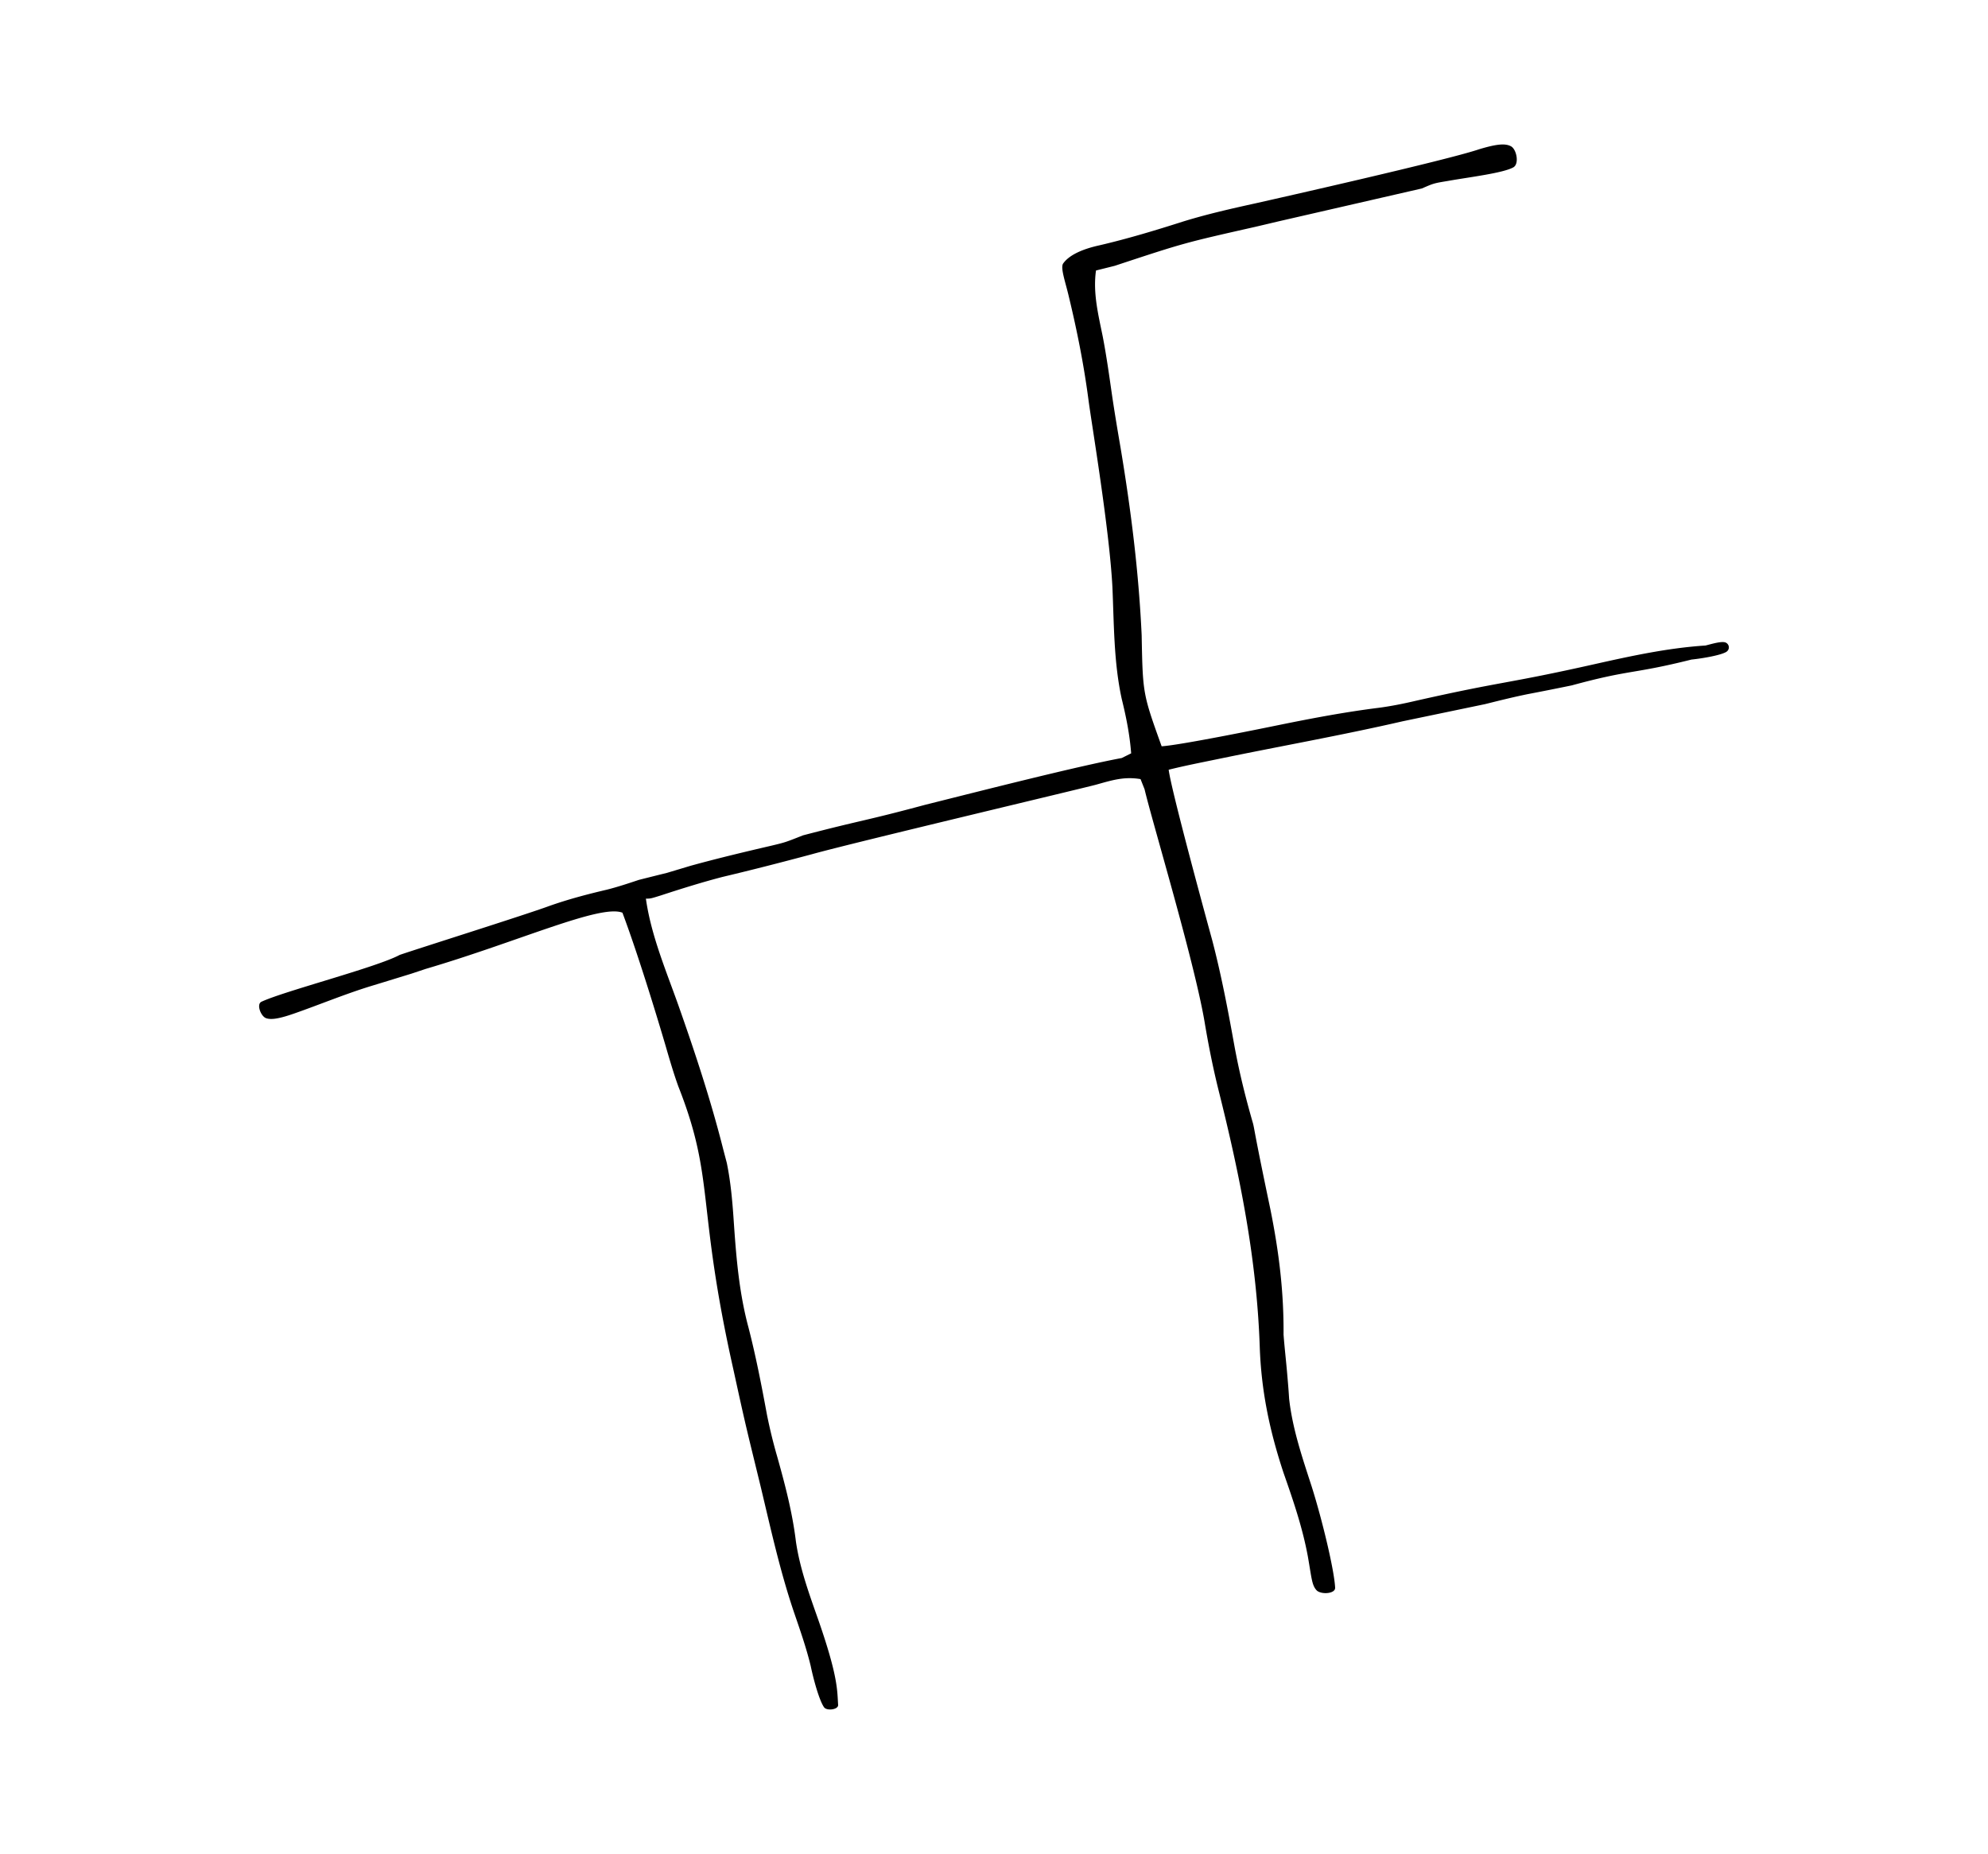
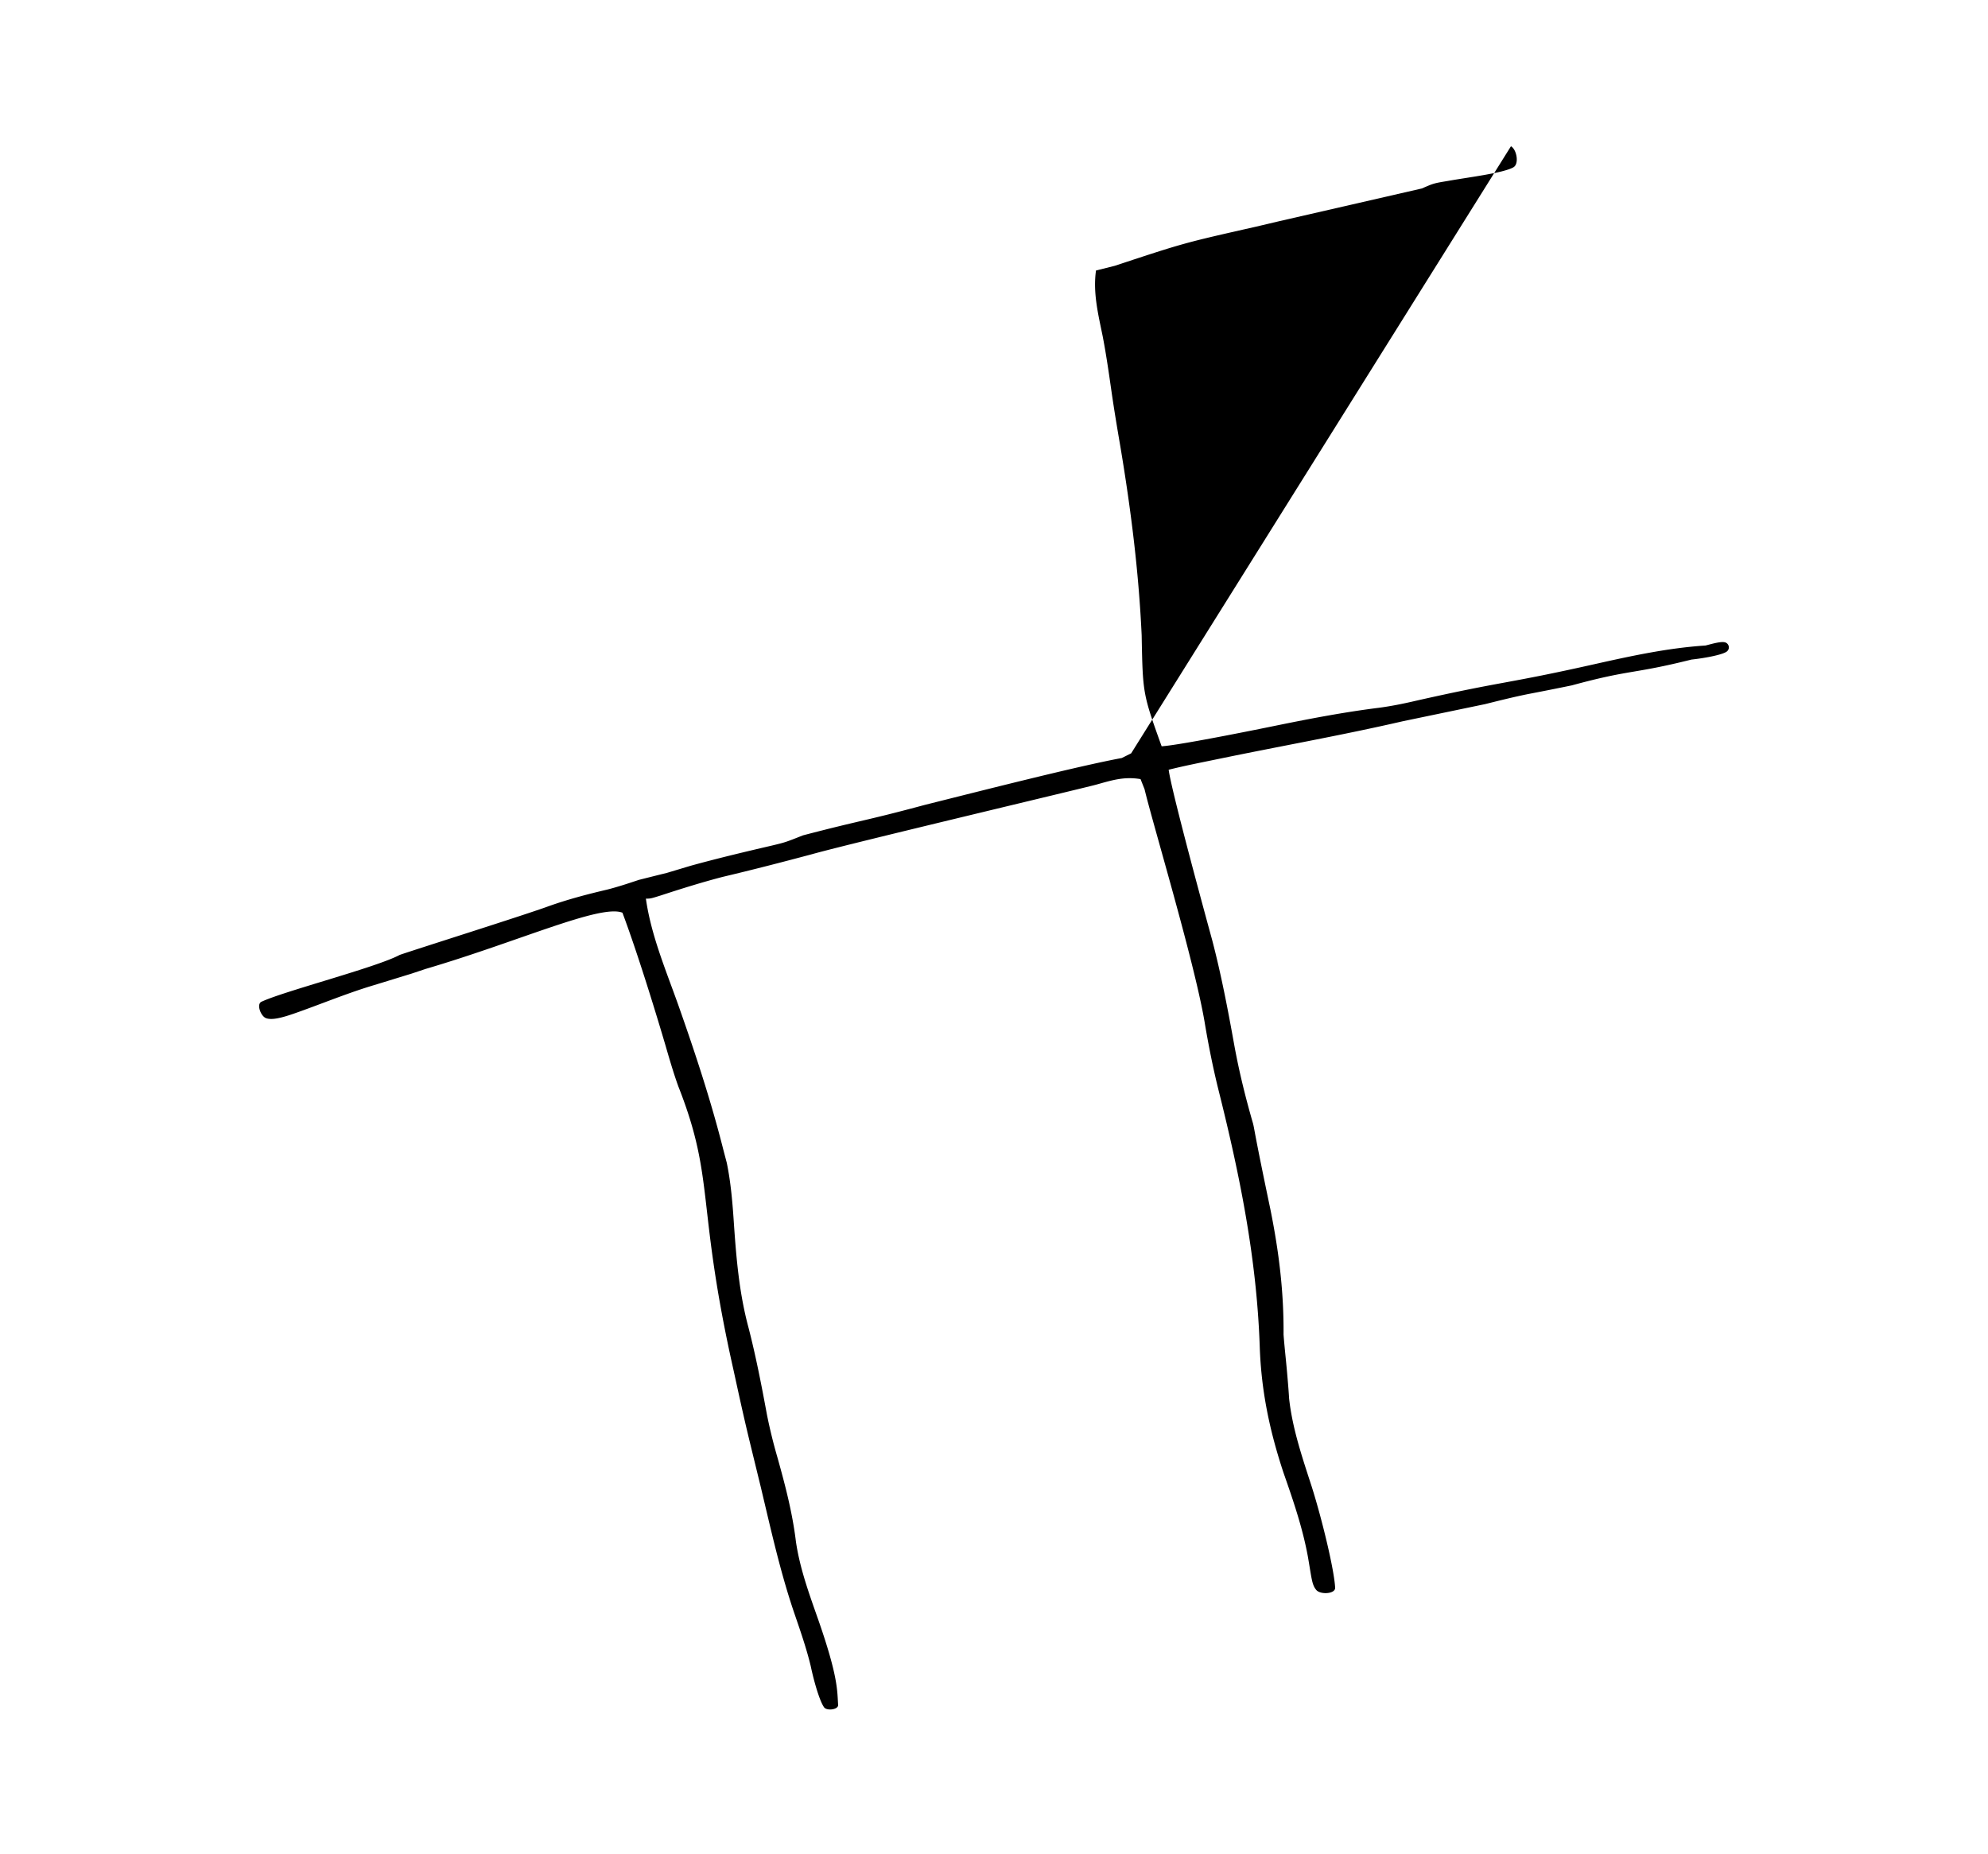
<svg xmlns="http://www.w3.org/2000/svg" xml:space="preserve" style="fill-rule:evenodd;clip-rule:evenodd;stroke-linejoin:round;stroke-miterlimit:2" viewBox="0 0 848 791">
-   <path d="M644.509 62.409c2.417 1.292 3.644 7.545 1 9-4.475 2.464-18.464 4.117-27.851 5.782-6.059 1.005-6.059 1.005-11.149 3.218l-61 14q-5.03 1.194-10.062 2.375c-30.409 6.867-30.409 6.867-59.938 16.625l-8 2c-1.352 9.577.96 18.737 2.863 28.106 1.649 8.55 2.833 17.156 4.075 25.773 1.072 7.185 2.271 14.337 3.5 21.496 4.472 26.78 7.78 53.114 9.039 80.231.475 24.983.475 24.983 8.523 47.394 8.463-.529 46.431-8.337 50.449-9.164 14.011-2.847 27.934-5.473 42.12-7.253 5.305-.697 10.472-1.741 15.681-2.958 38.097-8.609 38.268-7.095 76.5-15.687 15.733-3.52 31.139-6.875 47.25-7.938 2.64-.66 6.858-1.951 8.525-1.284 1.666.667 2.04 3.033.21 4.079-2.334 1.333-9.391 2.633-14.735 3.205-25.372 6.344-25.65 4.087-51 11a1248 1248 0 0 1-18.887 3.754c-6.091 1.242-12.083 2.736-18.113 4.246l-35.125 7.313c-26.051 6.002-52.395 10.651-78.573 16.073-7.114 1.474-14.254 2.852-21.302 4.614 1.135 9.082 16.97 66.889 18.555 72.676 3.9 14.872 6.745 29.904 9.467 45.028 2.073 11.323 4.774 22.24 7.978 33.296.716 2.918.336 2.944 7.438 36.813 3.587 17.881 5.698 34.931 5.562 53.187.407 5.404 1.035 10.789 1.504 16.188.322 3.706.651 7.412.871 11.125 1.416 12.884 5.649 25.215 9.625 37.5 4.537 14.359 9.667 35.823 10 43.187.122 2.685-6.232 3.025-8 1-1.937-2.218-2-5-3.625-14.312-2.274-12.334-6.241-23.872-10.375-35.688-5.989-18.104-9.553-35.14-10.168-54.214-1.312-37.46-8.538-73.088-17.624-109.315-2.403-9.717-4.317-19.412-5.958-29.283-4.539-26.238-22.319-85.157-25.527-98.84l-1.723-4.348c-7.136-1.189-12.237.512-19.113 2.418-6.203 1.668-104.518 24.987-120.887 29.582-12.752 3.416-25.53 6.703-38.375 9.75-8.849 2.309-17.491 5.015-26.18 7.86-4.445 1.39-4.445 1.39-6.445 1.39 2.191 15.581 8.562 30.605 13.813 45.375 7.166 20.321 13.912 40.719 19.187 61.625l1.508 5.735c1.787 8.702 2.467 17.358 3.055 26.203 1.03 14.954 2.289 29.486 6.187 44 3.161 12.259 5.556 24.605 7.856 37.051a218 218 0 0 0 4.394 18.011c3.365 11.998 6.51 23.923 8 36.313 1.687 11.541 5.684 22.394 9.533 33.357 8.467 24.278 8.056 30.109 8.467 36.33.134 2.024-4.834 2.659-6 1-1.95-2.774-4.34-11.16-5.703-17.644-1.944-8.028-4.687-15.75-7.352-23.563-5.802-17.279-9.718-35.08-13.945-52.793-6.096-25.036-6.17-24.846-11.64-49.941-15.933-71.011-7.755-80.984-23.516-120.945-2.049-5.682-3.728-11.442-5.407-17.241-1.353-4.588-10.631-36.058-18.437-56.873-9.361-3.744-44.168 12.274-84 24l-6 2c-13 4-13 4-17.437 5.348-11.017 3.397-21.679 7.853-32.563 11.652-5.911 2.064-9.667 2.834-12 2-2.285-.816-4.193-5.961-2-7 9.5-4.5 49.199-14.698 59-20 8.439-2.889 53.779-17.18 63.625-20.812 8.13-2.888 16.324-5.042 24.719-7.012 4.615-1.165 9.14-2.67 13.656-4.176q5.997-1.514 12-3a4262 4262 0 0 0 10-3c11.361-3.137 22.799-5.868 34.277-8.535 6.181-1.472 6.181-1.472 13.723-4.465 25.952-6.77 25.971-6 52-13 24.35-6.1 65.02-16.471 84-20l4-2c-.617-7.951-2.094-15.383-4-23.125-3.44-15.64-3.3-31.933-4-47.875-1.328-25.142-8.992-70.283-10.25-80.125-1.953-14.743-4.808-29.109-8.297-43.578-1.453-6.297-3.743-12.472-2.453-14.297 2.465-3.486 7.936-6.094 15.5-7.75 12.148-2.831 23.95-6.403 35.828-10.199 10.193-3.133 20.501-5.462 30.91-7.754 7.65-1.721 81.427-18.327 95.262-23.047 7.5-2.25 11.083-2.541 13.5-1.25" style="fill-rule:nonzero" />
+   <path d="M644.509 62.409c2.417 1.292 3.644 7.545 1 9-4.475 2.464-18.464 4.117-27.851 5.782-6.059 1.005-6.059 1.005-11.149 3.218l-61 14q-5.03 1.194-10.062 2.375c-30.409 6.867-30.409 6.867-59.938 16.625l-8 2c-1.352 9.577.96 18.737 2.863 28.106 1.649 8.55 2.833 17.156 4.075 25.773 1.072 7.185 2.271 14.337 3.5 21.496 4.472 26.78 7.78 53.114 9.039 80.231.475 24.983.475 24.983 8.523 47.394 8.463-.529 46.431-8.337 50.449-9.164 14.011-2.847 27.934-5.473 42.12-7.253 5.305-.697 10.472-1.741 15.681-2.958 38.097-8.609 38.268-7.095 76.5-15.687 15.733-3.52 31.139-6.875 47.25-7.938 2.64-.66 6.858-1.951 8.525-1.284 1.666.667 2.04 3.033.21 4.079-2.334 1.333-9.391 2.633-14.735 3.205-25.372 6.344-25.65 4.087-51 11a1248 1248 0 0 1-18.887 3.754c-6.091 1.242-12.083 2.736-18.113 4.246l-35.125 7.313c-26.051 6.002-52.395 10.651-78.573 16.073-7.114 1.474-14.254 2.852-21.302 4.614 1.135 9.082 16.97 66.889 18.555 72.676 3.9 14.872 6.745 29.904 9.467 45.028 2.073 11.323 4.774 22.24 7.978 33.296.716 2.918.336 2.944 7.438 36.813 3.587 17.881 5.698 34.931 5.562 53.187.407 5.404 1.035 10.789 1.504 16.188.322 3.706.651 7.412.871 11.125 1.416 12.884 5.649 25.215 9.625 37.5 4.537 14.359 9.667 35.823 10 43.187.122 2.685-6.232 3.025-8 1-1.937-2.218-2-5-3.625-14.312-2.274-12.334-6.241-23.872-10.375-35.688-5.989-18.104-9.553-35.14-10.168-54.214-1.312-37.46-8.538-73.088-17.624-109.315-2.403-9.717-4.317-19.412-5.958-29.283-4.539-26.238-22.319-85.157-25.527-98.84l-1.723-4.348c-7.136-1.189-12.237.512-19.113 2.418-6.203 1.668-104.518 24.987-120.887 29.582-12.752 3.416-25.53 6.703-38.375 9.75-8.849 2.309-17.491 5.015-26.18 7.86-4.445 1.39-4.445 1.39-6.445 1.39 2.191 15.581 8.562 30.605 13.813 45.375 7.166 20.321 13.912 40.719 19.187 61.625l1.508 5.735c1.787 8.702 2.467 17.358 3.055 26.203 1.03 14.954 2.289 29.486 6.187 44 3.161 12.259 5.556 24.605 7.856 37.051a218 218 0 0 0 4.394 18.011c3.365 11.998 6.51 23.923 8 36.313 1.687 11.541 5.684 22.394 9.533 33.357 8.467 24.278 8.056 30.109 8.467 36.33.134 2.024-4.834 2.659-6 1-1.95-2.774-4.34-11.16-5.703-17.644-1.944-8.028-4.687-15.75-7.352-23.563-5.802-17.279-9.718-35.08-13.945-52.793-6.096-25.036-6.17-24.846-11.64-49.941-15.933-71.011-7.755-80.984-23.516-120.945-2.049-5.682-3.728-11.442-5.407-17.241-1.353-4.588-10.631-36.058-18.437-56.873-9.361-3.744-44.168 12.274-84 24l-6 2c-13 4-13 4-17.437 5.348-11.017 3.397-21.679 7.853-32.563 11.652-5.911 2.064-9.667 2.834-12 2-2.285-.816-4.193-5.961-2-7 9.5-4.5 49.199-14.698 59-20 8.439-2.889 53.779-17.18 63.625-20.812 8.13-2.888 16.324-5.042 24.719-7.012 4.615-1.165 9.14-2.67 13.656-4.176q5.997-1.514 12-3a4262 4262 0 0 0 10-3c11.361-3.137 22.799-5.868 34.277-8.535 6.181-1.472 6.181-1.472 13.723-4.465 25.952-6.77 25.971-6 52-13 24.35-6.1 65.02-16.471 84-20l4-2" style="fill-rule:nonzero" />
</svg>